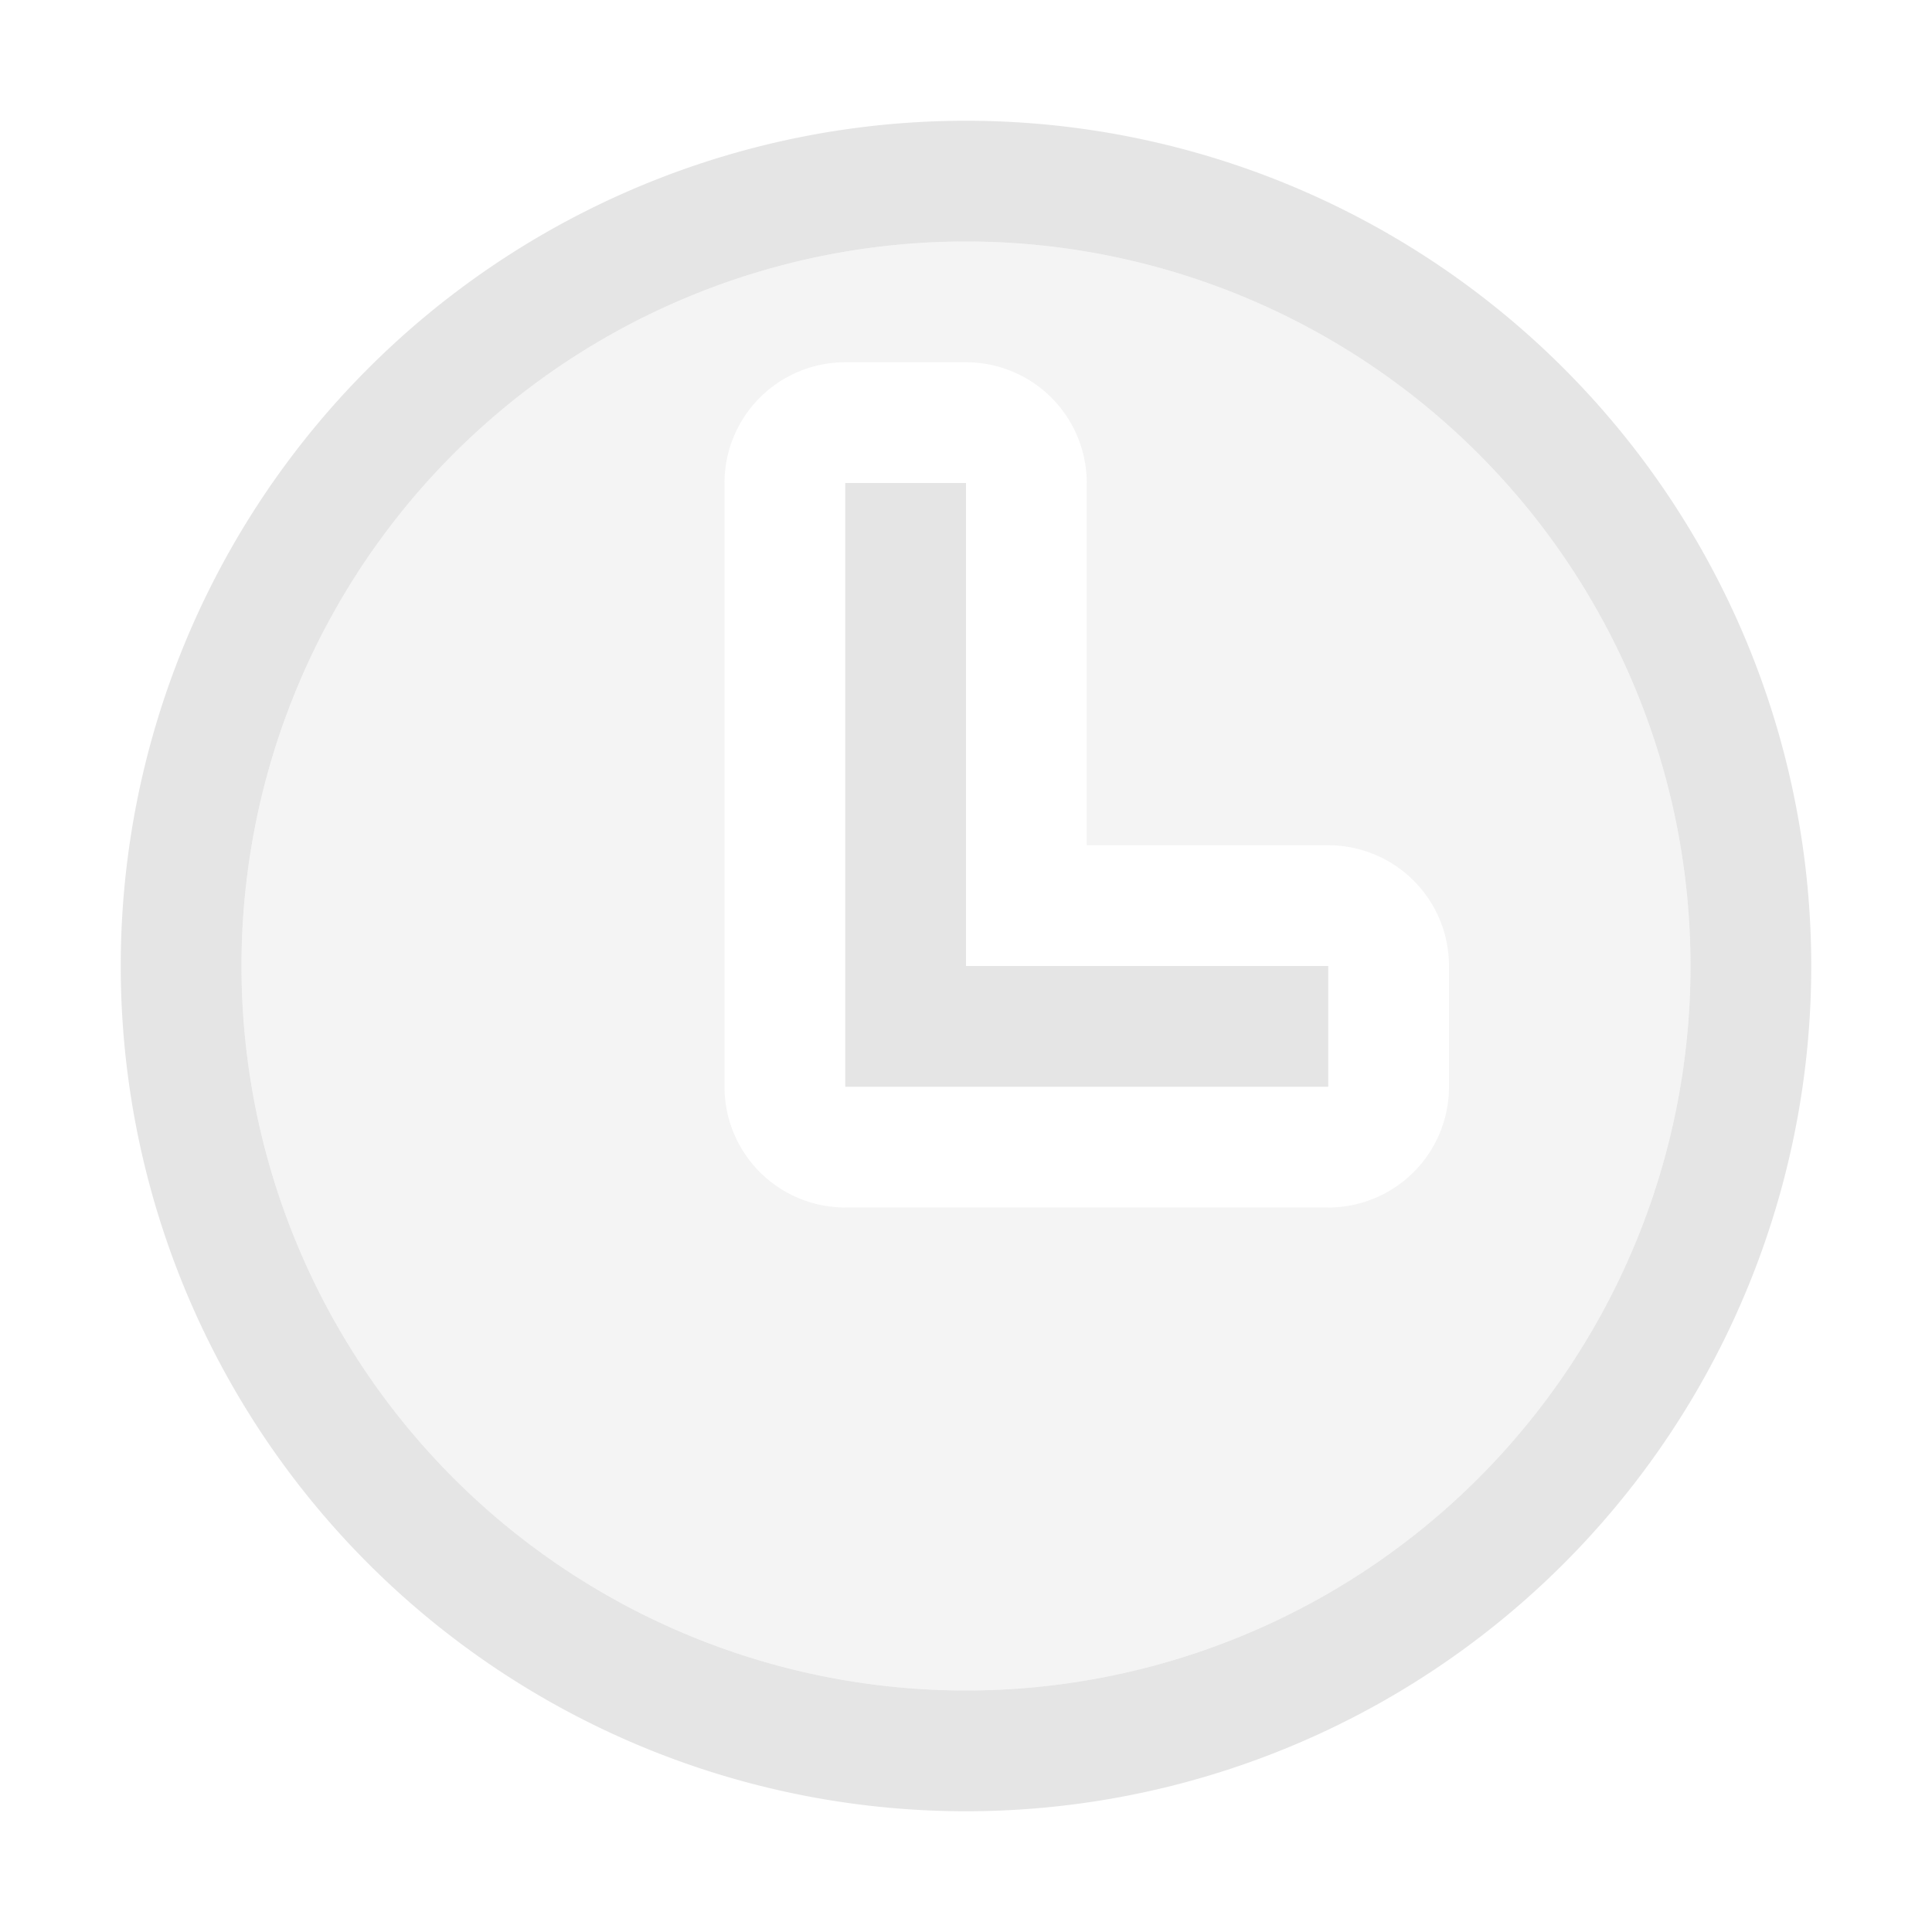
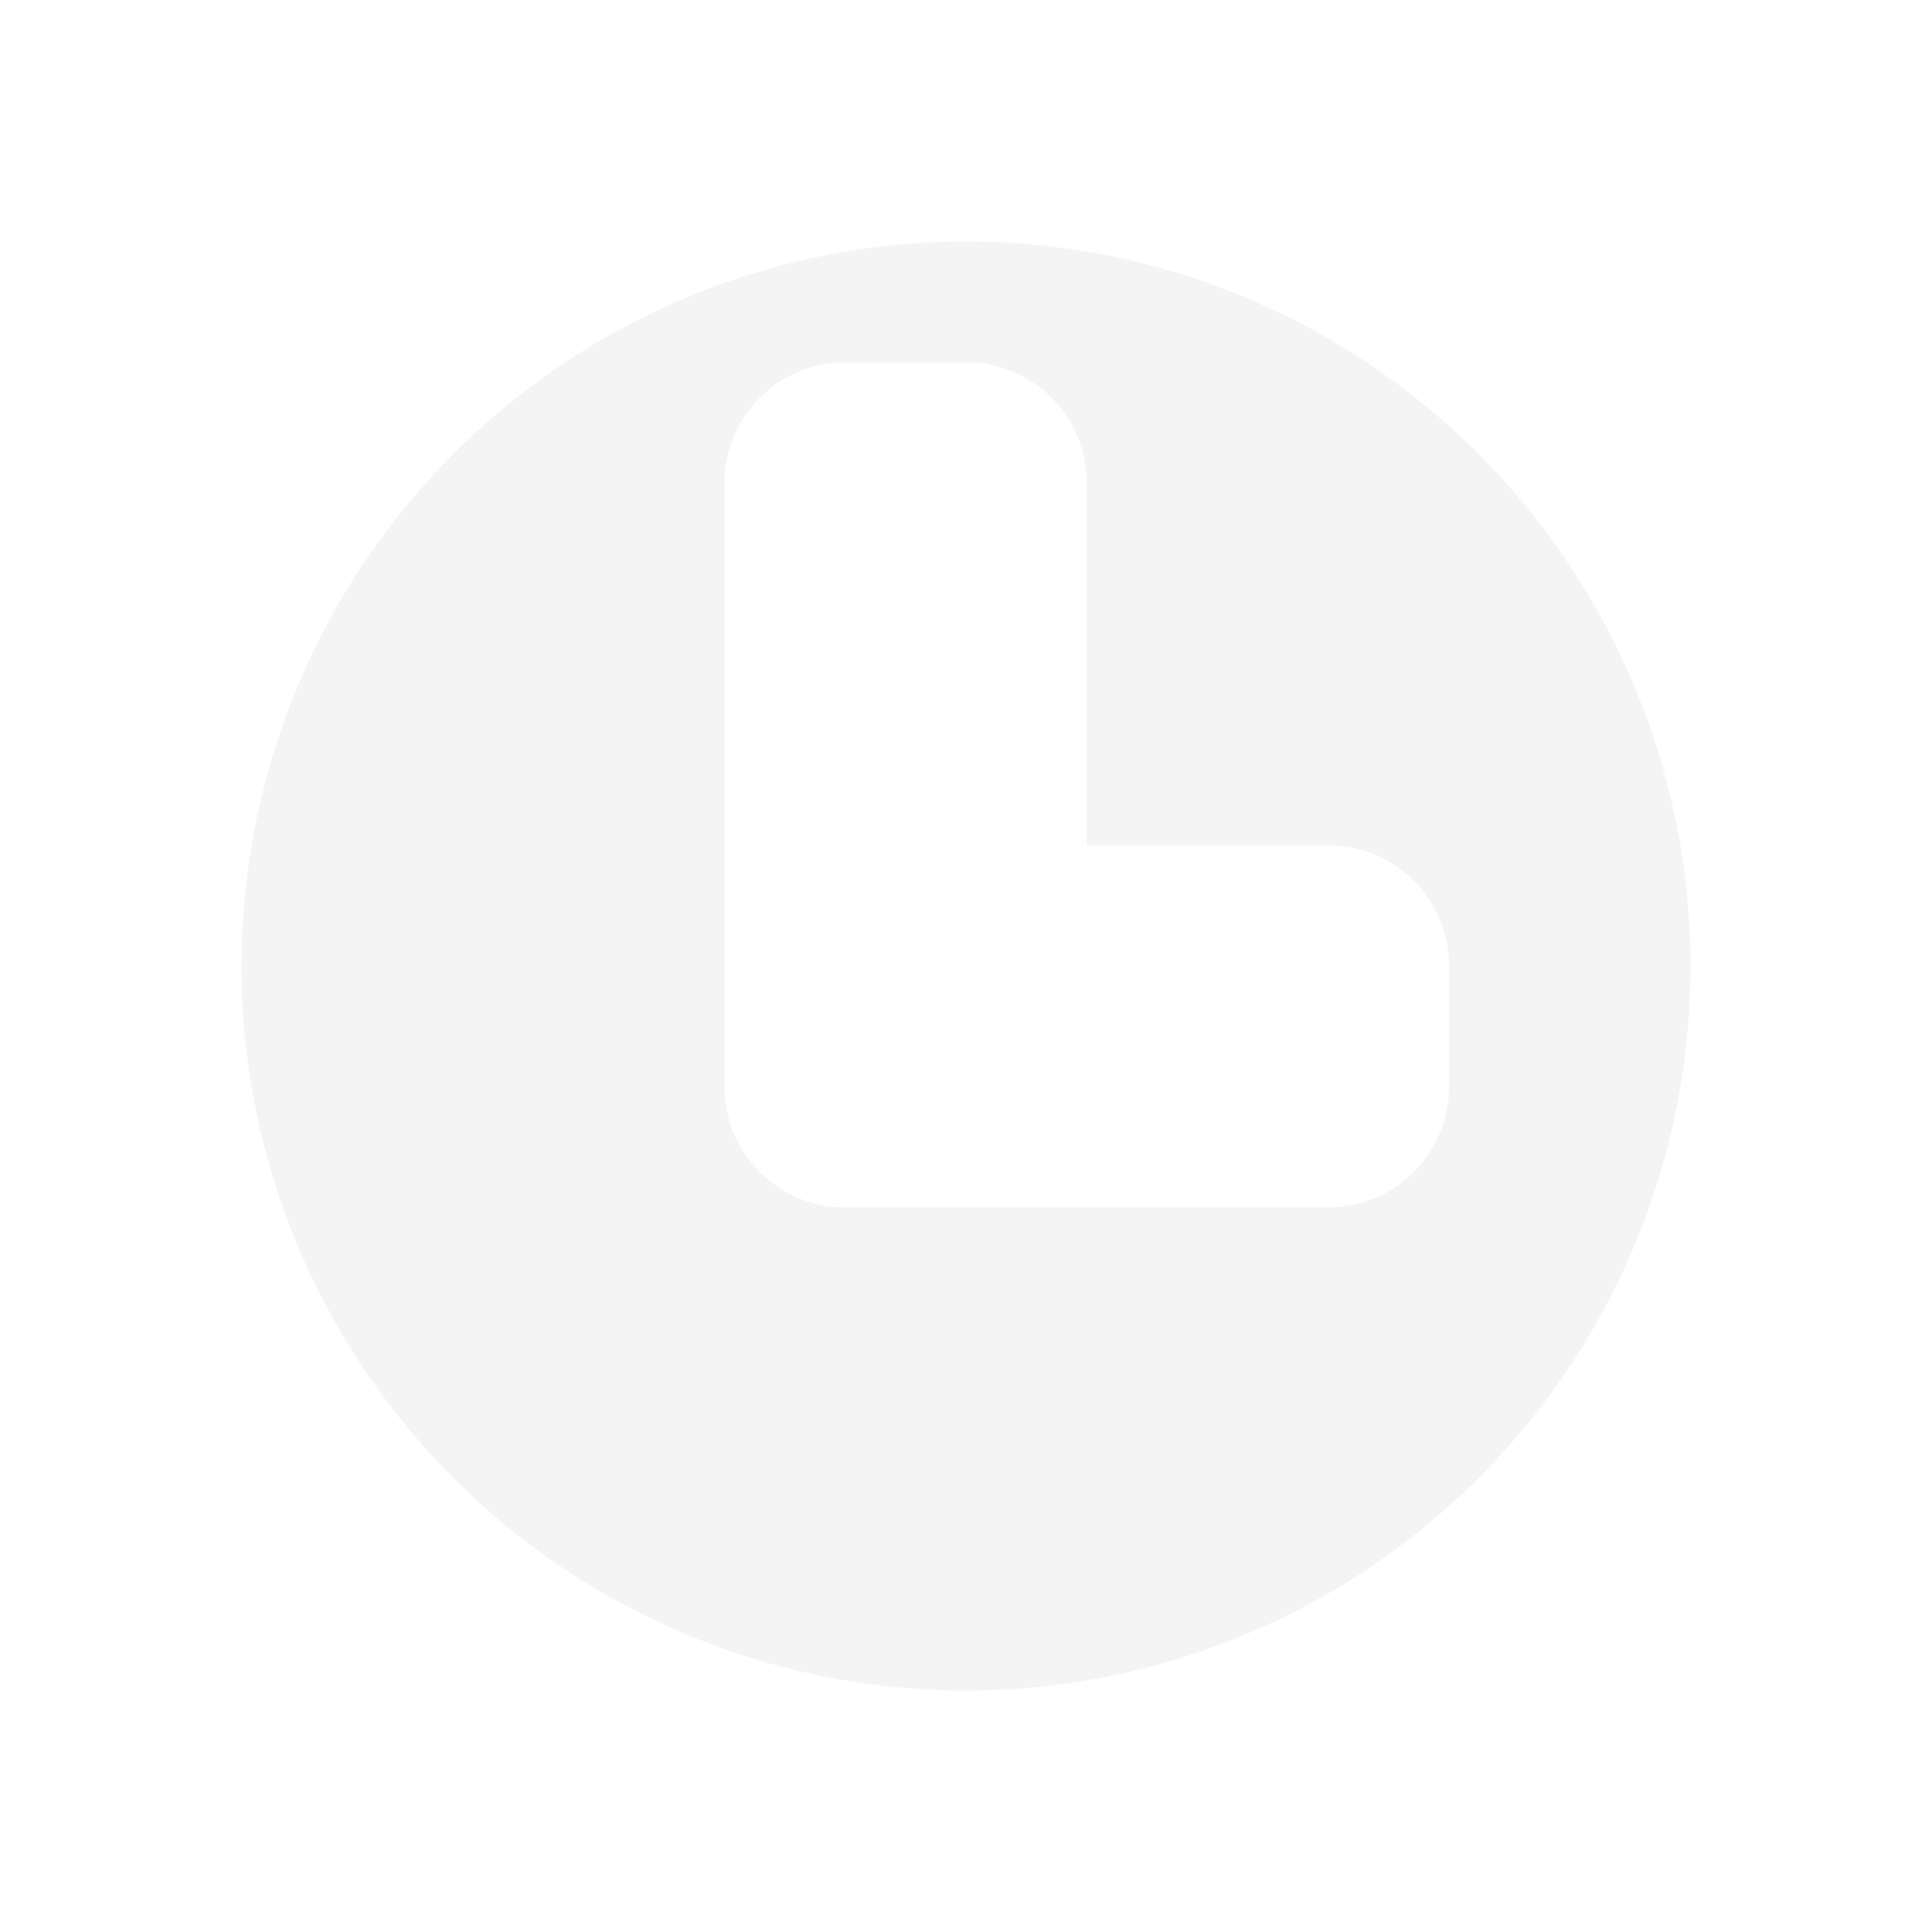
<svg xmlns="http://www.w3.org/2000/svg" width="16" height="16" version="1.1" viewBox="0 0 16 16">
  <defs>
    <style id="current-color-scheme" type="text/css">.ColorScheme-Text { color:#dedede; } .ColorScheme-Highlight { color:#5294e2; }</style>
  </defs>
  <g class="ColorScheme-Text" transform="translate(-17)" fill="currentColor">
-     <path d="m25 1a7 7 0 0 0-7 7 7 7 0 0 0 7 7 7 7 0 0 0 7-7 7 7 0 0 0-7-7zm0 1a6 6 0 0 1 6 6 6 6 0 0 1-6 6 6 6 0 0 1-6-6 6 6 0 0 1 6-6z" opacity=".8" style="paint-order:stroke fill markers" />
    <path d="m25 2a6 6 0 0 0-6 6 6 6 0 0 0 6 6 6 6 0 0 0 6-6 6 6 0 0 0-6-6zm-1 1h1a1 1 0 0 1 1 1v3h2a1 1 0 0 1 1 1v1a1 1 0 0 1-1 1h-4a1 1 0 0 1-1-1v-5a1 1 0 0 1 1-1z" opacity=".35" style="paint-order:stroke fill markers" />
-     <path d="m24 4v5h4v-1h-3v-4z" opacity=".8" style="paint-order:stroke fill markers" />
  </g>
</svg>